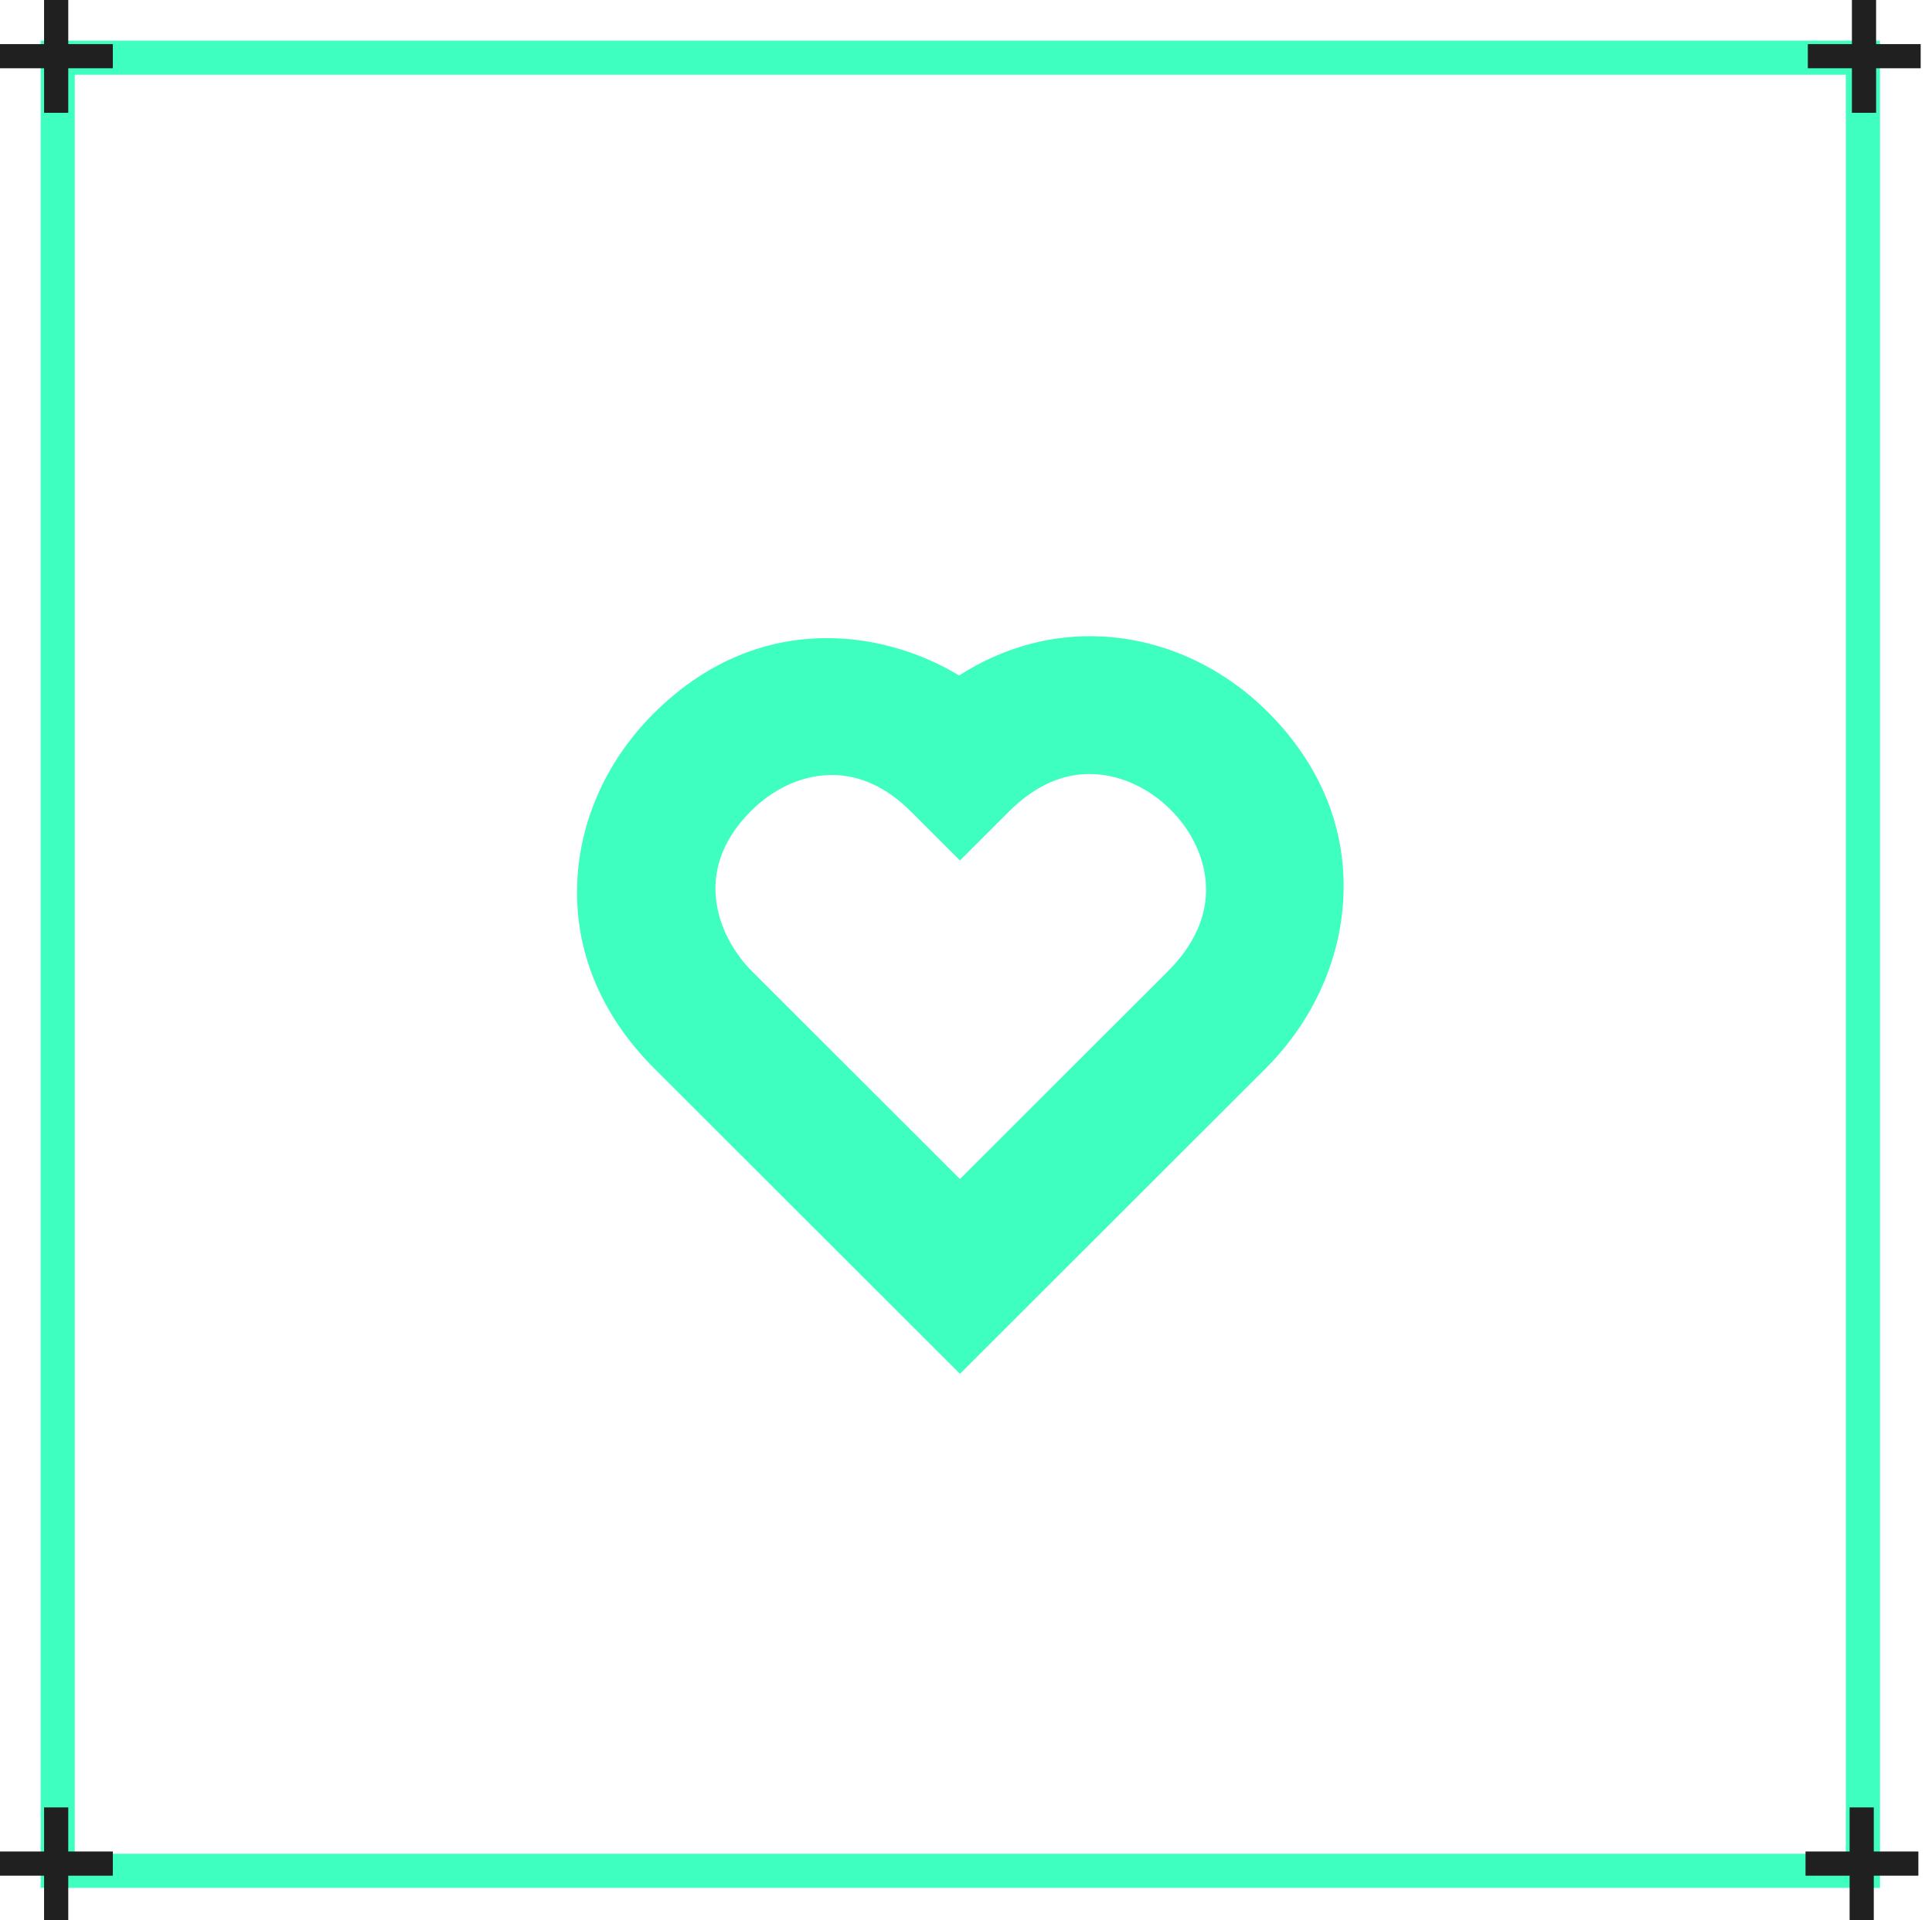
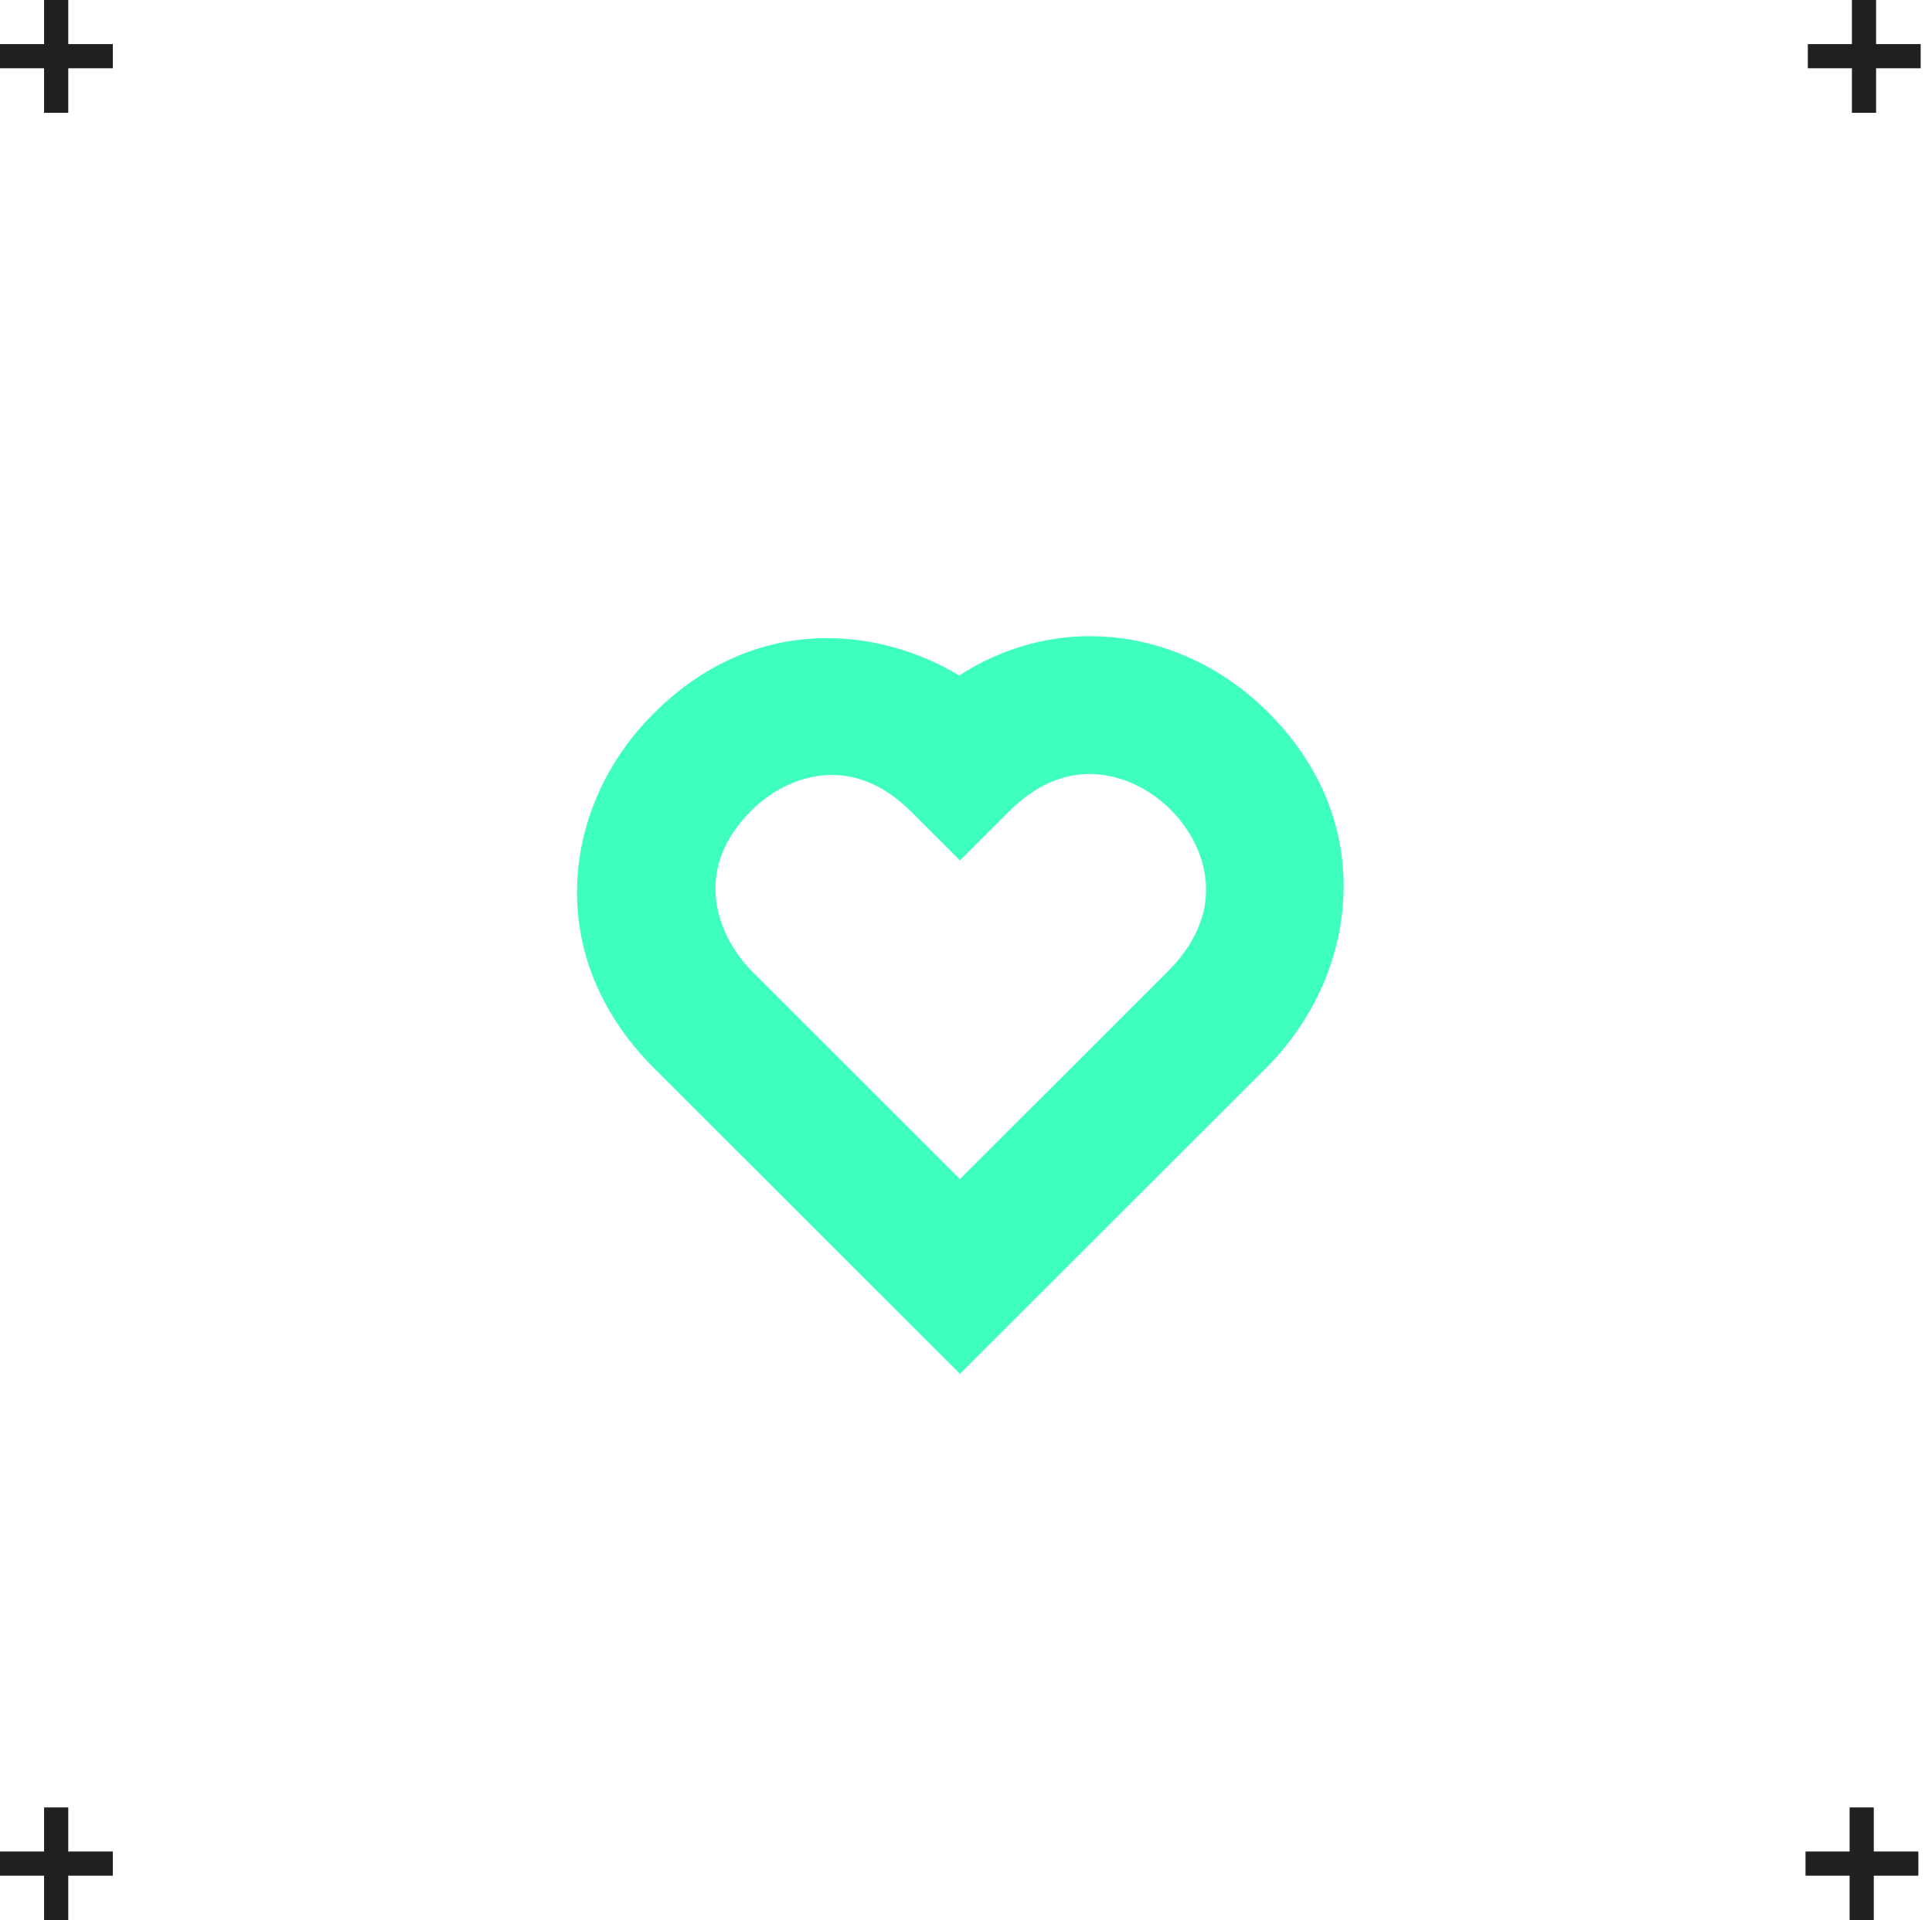
<svg xmlns="http://www.w3.org/2000/svg" width="170" height="169" viewBox="0 0 170 169" fill="none">
-   <rect x="5.078" y="5.077" width="158.846" height="159.572" stroke="#3EFFC0" stroke-width="3" />
  <path fill-rule="evenodd" clip-rule="evenodd" d="M164.877 169.001H162.75V165.08H158.871V162.952H162.75V159.071H164.877V162.952H168.801V165.08H164.877V169.001Z" fill="#202020" />
  <path fill-rule="evenodd" clip-rule="evenodd" d="M6.006 169.001H3.878V165.08H0V162.952H3.878V159.071H6.006V162.952H9.929V165.08H6.006V169.001Z" fill="#202020" />
  <path fill-rule="evenodd" clip-rule="evenodd" d="M6.006 9.929H3.878V6.008H0V3.881H3.878V0H6.006V3.881H9.929V6.008H6.006V9.929Z" fill="#202020" />
  <path fill-rule="evenodd" clip-rule="evenodd" d="M165.08 9.929H162.953V6.008H159.074V3.881H162.953V0H165.08V3.881H169.004V6.008H165.08V9.929Z" fill="#202020" />
  <path fill-rule="evenodd" clip-rule="evenodd" d="M96.43 68.141C98.772 68.288 101.163 69.42 102.989 71.245C104.884 73.138 105.995 75.501 106.114 77.901C106.247 80.542 105.096 83.157 102.786 85.464L84.469 103.768L66.15 85.464C63.519 82.836 60.544 76.91 66.08 71.376C67.985 69.473 70.351 68.351 72.744 68.219C72.9 68.209 73.055 68.206 73.21 68.206C75.682 68.206 78.027 69.296 80.18 71.445L84.469 75.732L88.758 71.445C91.128 69.076 93.707 67.959 96.43 68.141ZM111.566 62.674C107.54 58.651 102.344 56.286 96.935 56.016C92.564 55.792 88.236 56.977 84.398 59.45C77.561 55.31 66.553 53.76 57.503 62.806C53.486 66.819 51.108 71.988 50.806 77.361C50.465 83.507 52.805 89.273 57.572 94.035L84.468 120.911L111.364 94.037C115.415 89.989 117.837 84.769 118.185 79.339C118.58 73.157 116.292 67.394 111.566 62.674Z" fill="#3EFFC0" />
</svg>